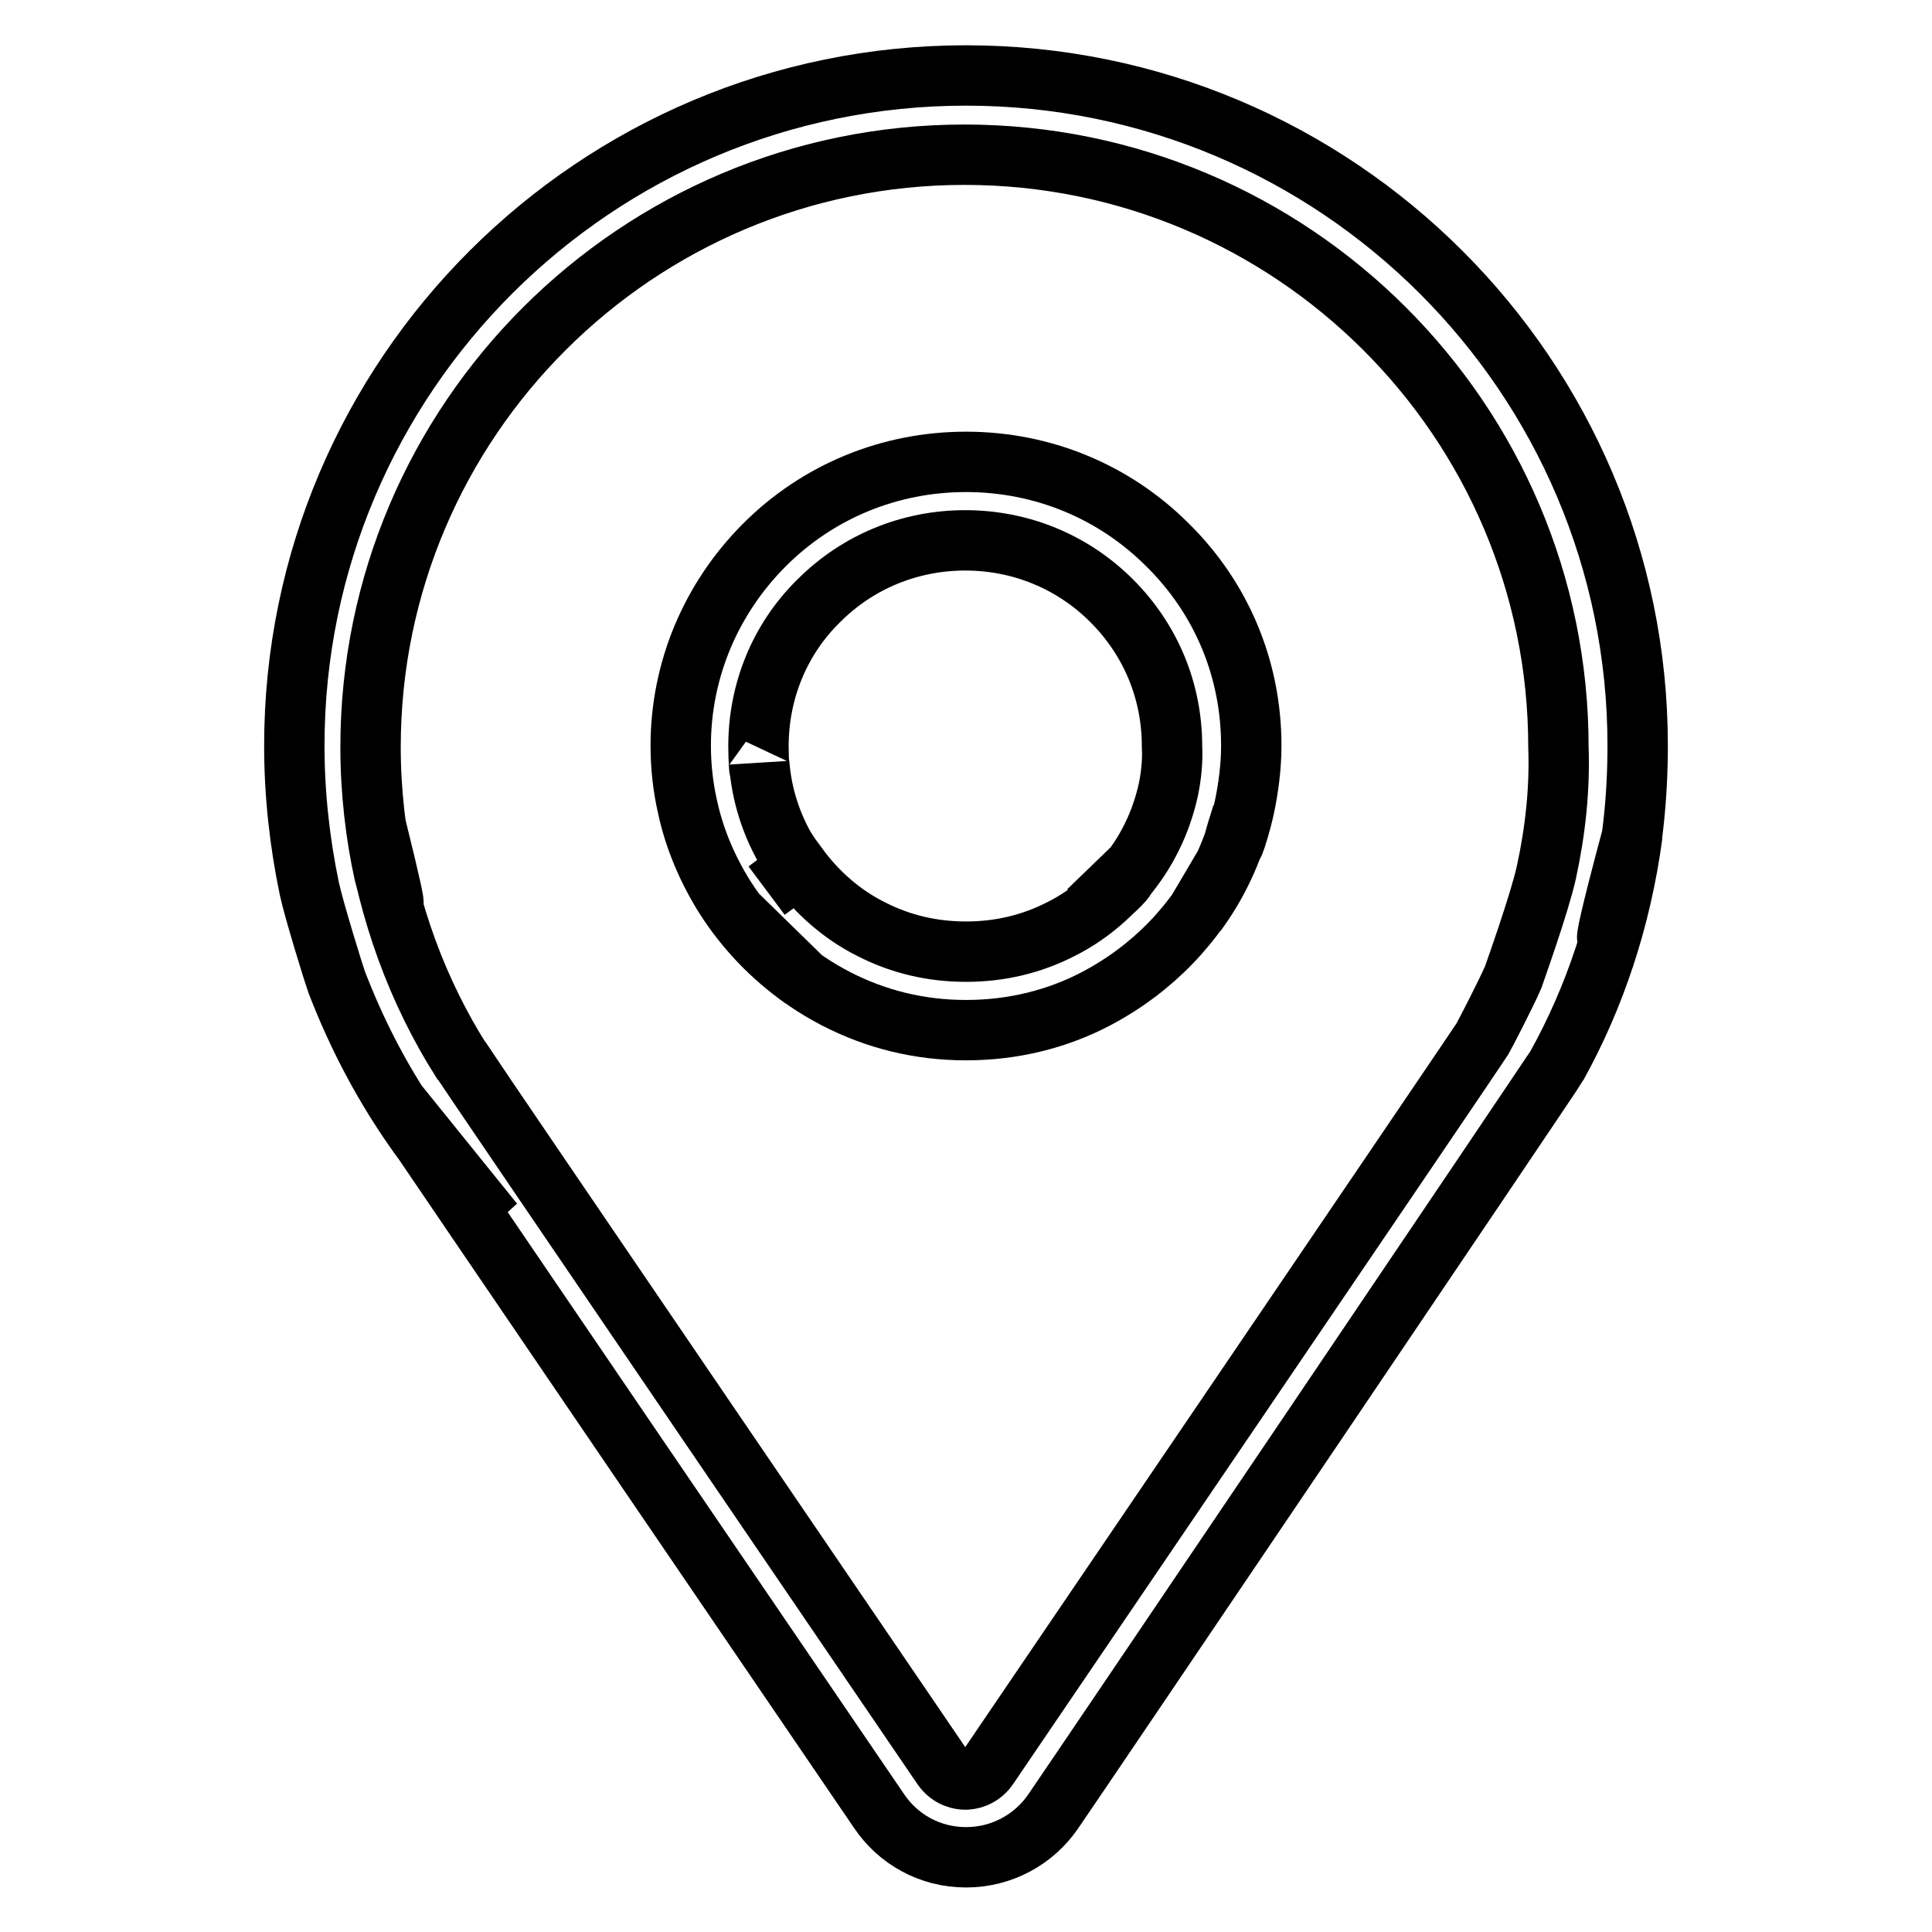
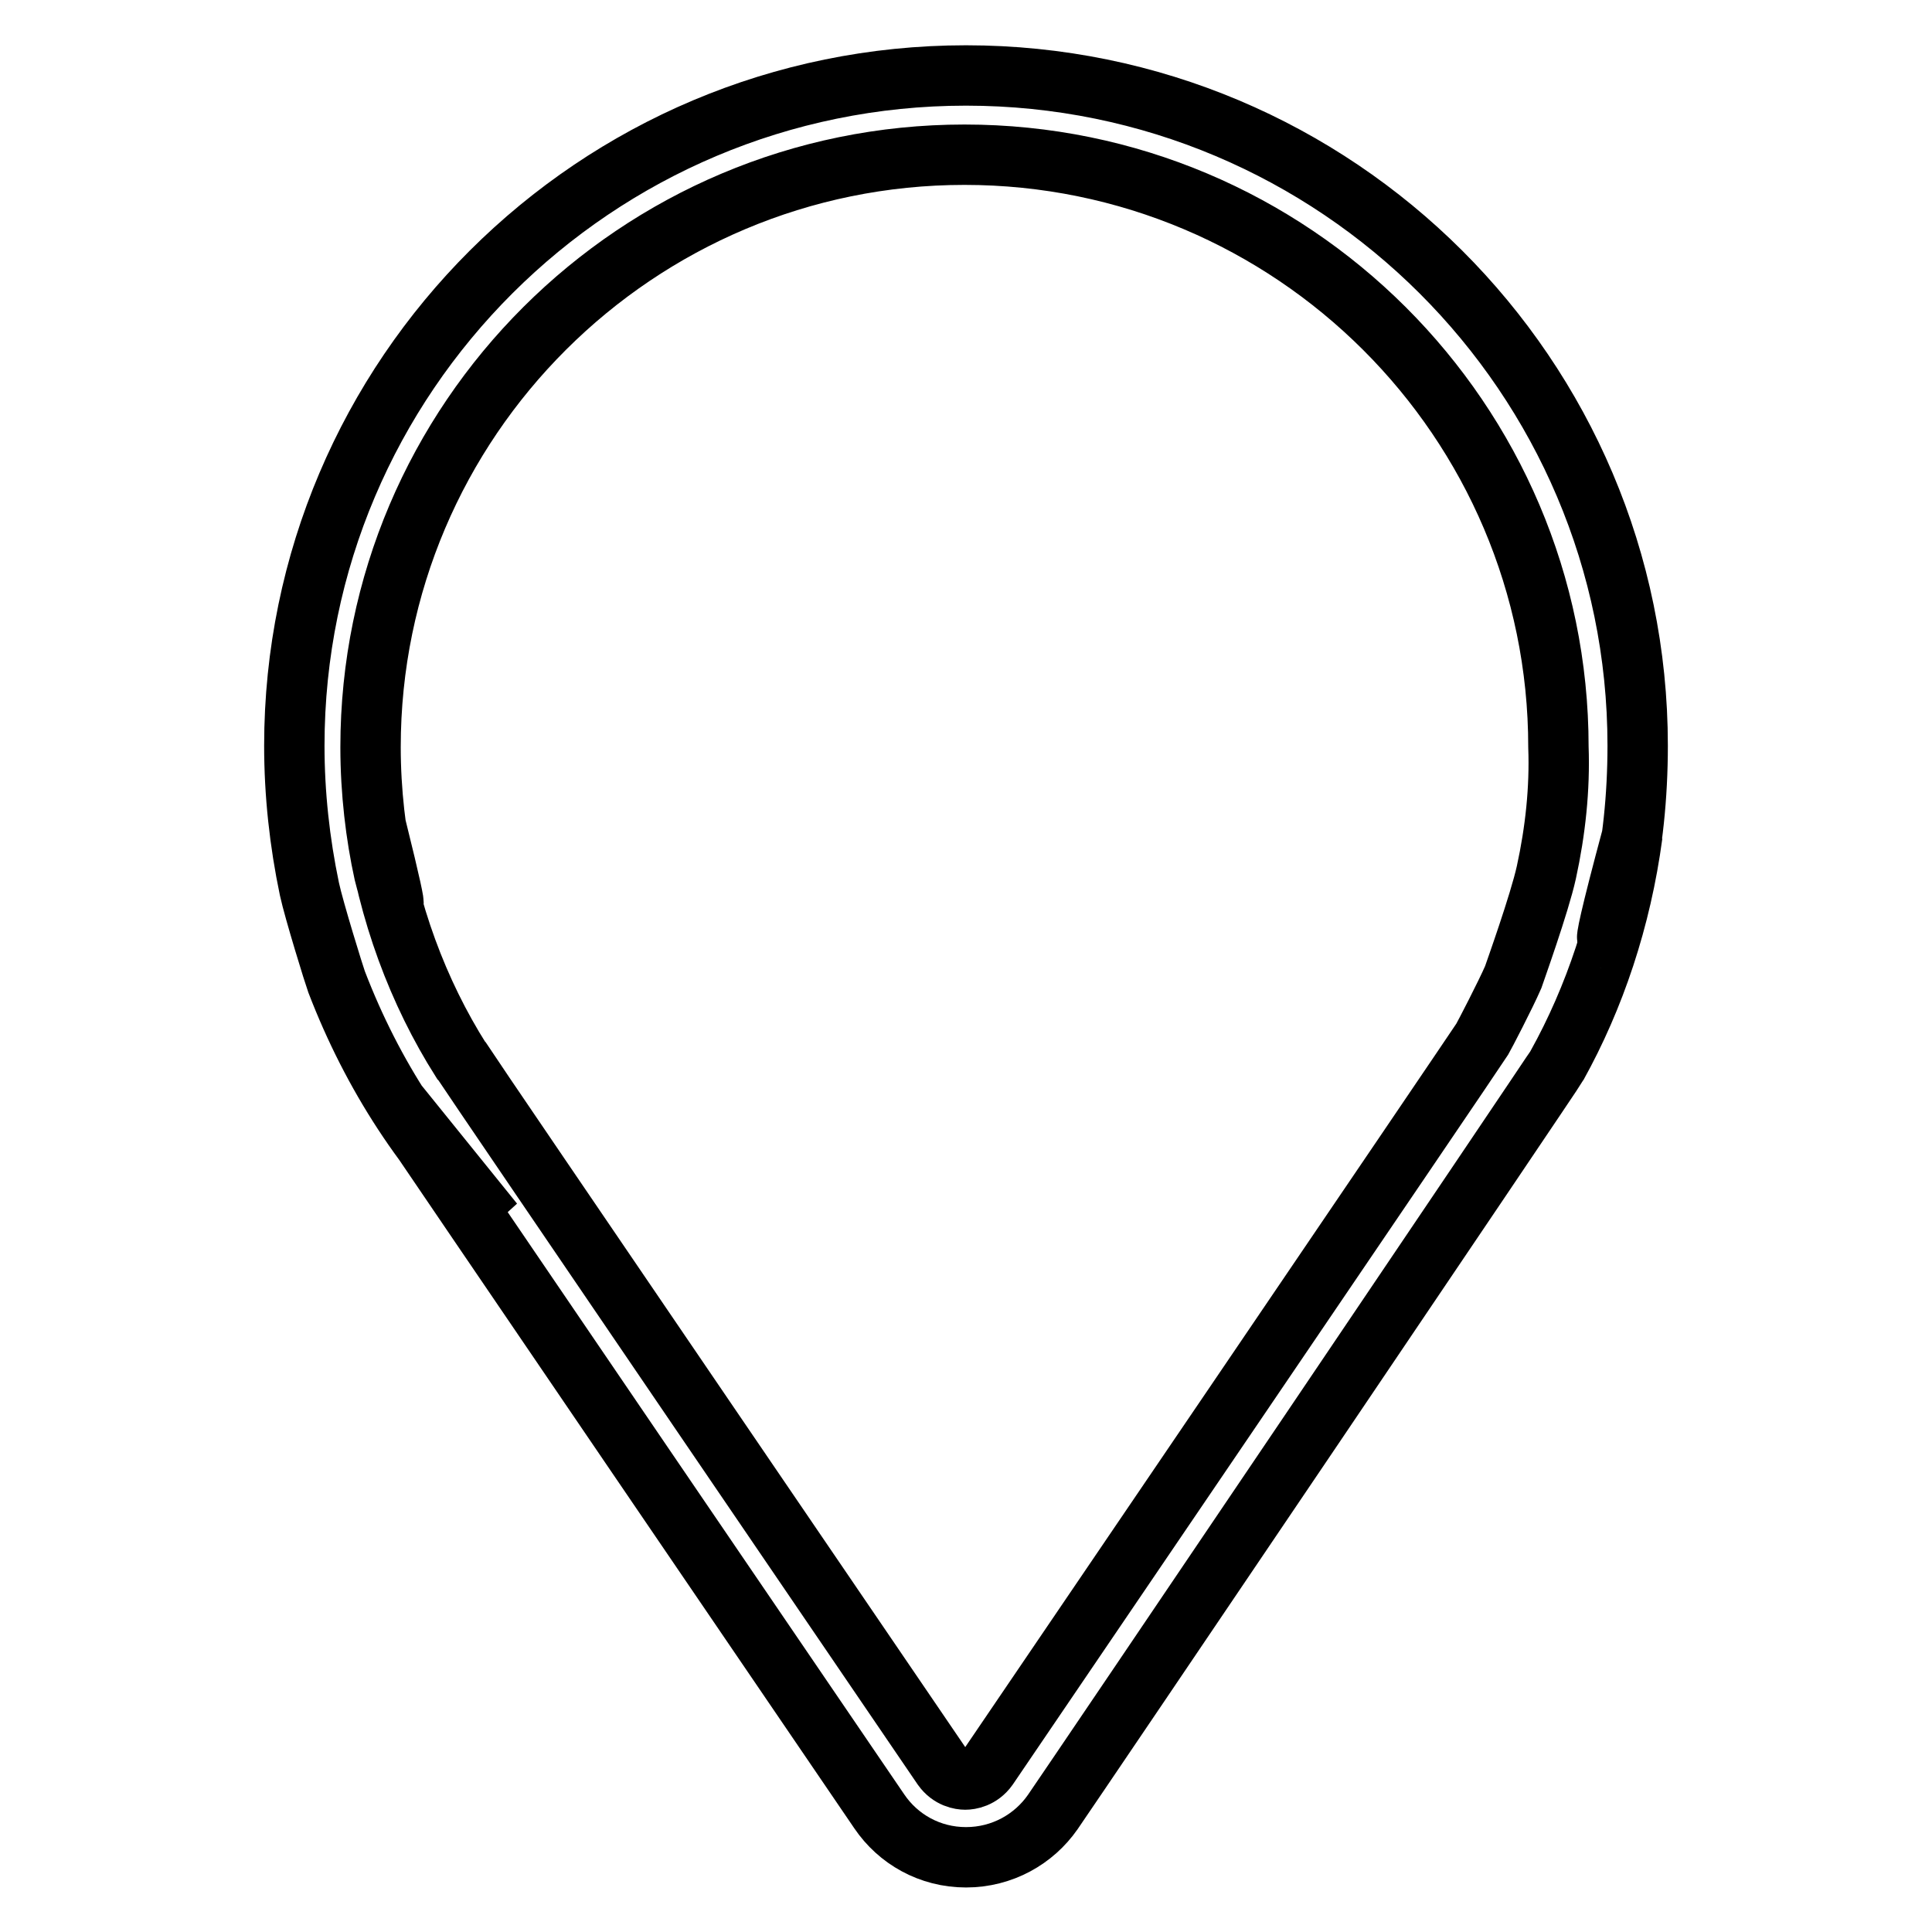
<svg xmlns="http://www.w3.org/2000/svg" version="1.1" x="0px" y="0px" viewBox="0 0 256 256" enable-background="new 0 0 256 256" xml:space="preserve">
  <g>
-     <path stroke-width="8" fill-opacity="0" stroke="#000000" d="M128,10c-49.1,0-89,39.8-89,88.8c0,6.4,0.7,12.8,2,19c0.6,2.8,3.3,11.5,3.6,12.3 c4.8,12.5,11.8,23.1,20.8,31.9l-12.6-15.6c1,1.6,63.7,93.6,63.7,93.6c2.5,3.7,6.7,6.1,11.5,6.1c0,0,0,0,0,0c0,0,0,0,0,0 c4.8,0,9-2.4,11.5-6c2.5-3.6,66.5-98.3,66.8-98.9c5-9,8.5-19.4,10-30.6c-6,22.3-2.3,11.9-1.3,7.2c1.3-5.7,2-12.2,2-19c0,0,0,0,0,0 C217,49.8,177.1,10,128,10L128,10z M204.9,115.6c-0.9,4.1-4.2,13.3-4.4,13.9c-1,2.3-3.8,7.7-4.1,8.2c-0.6,1-65.5,96.5-65.5,96.5 c-1,1.4-2.4,1.6-3,1.6c-0.6,0-2-0.2-3-1.6c0,0-62.7-92-63.7-93.6l-0.1-0.1c-5.7-9-9.7-19.7-11.3-31.1c4.1,16.5,1.7,8.8,1.1,6.3 c-1.1-5-1.8-10.8-1.8-16.7c0,0,0,0,0,0c0-43.3,35.3-78.5,78.7-78.5c43.4,0,78.7,35.2,78.7,78.5 C206.7,104.5,206.1,110.1,204.9,115.6L204.9,115.6z" />
-     <path stroke-width="8" fill-opacity="0" stroke="#000000" d="M128,61.2c-10.1,0-19.6,3.9-26.7,11c-7.1,7.1-11.1,16.6-11.1,26.6c0,2.7,0.3,5.5,0.9,8.1 c0.9,4.2,2.6,8.2,4.9,11.9c2.8,4.4,6.3,8,10.4,10.9l-8.9-8.7c3.5,4.7,8,8.6,13.2,11.3c5.4,2.8,11.2,4.2,17.3,4.2 c6.1,0,12-1.4,17.3-4.2c7.4-3.9,13.3-10,16.8-17.4l-3.6,6.1c2.8-3.8,4.9-8.2,6.1-13.1c-2.3,7.2-0.6,3.2,0.3-1 c0.5-2.4,0.9-5.2,0.9-8.1c0,0,0,0,0,0c0-10.1-3.9-19.5-11.1-26.6C147.6,65.1,138.1,61.2,128,61.2L128,61.2z M154.8,104.7 c-1,4.5-3,8.4-5.7,11.6c0.3,0-2.1,2.5-4.9,4.4l6-5.8c-2.5,3.4-5.8,6.3-9.6,8.2c-3.9,2-8.1,3-12.6,3c-4.5,0-8.7-1-12.6-3 c-3.8-1.9-7.1-4.8-9.6-8.2l-4.2,3.1l4.1-3.1c-0.4-0.5-1.4-2.2-1.6-2.4c-1.9-3.3-3.2-7.2-3.5-11.4c0.1,1.9-0.1-0.1-0.1-2.2 c0,0,0,0,0,0c0-7.3,2.8-14.2,8-19.3c5.2-5.2,12.1-8,19.4-8s14.2,2.8,19.4,8c5.2,5.2,8,12,8,19.3 C155.4,100.8,155.2,102.8,154.8,104.7L154.8,104.7z" />
+     <path stroke-width="8" fill-opacity="0" stroke="#000000" d="M128,10c-49.1,0-89,39.8-89,88.8c0,6.4,0.7,12.8,2,19c0.6,2.8,3.3,11.5,3.6,12.3 c4.8,12.5,11.8,23.1,20.8,31.9l-12.6-15.6c1,1.6,63.7,93.6,63.7,93.6c2.5,3.7,6.7,6.1,11.5,6.1c0,0,0,0,0,0c0,0,0,0,0,0 c4.8,0,9-2.4,11.5-6c2.5-3.6,66.5-98.3,66.8-98.9c5-9,8.5-19.4,10-30.6c-6,22.3-2.3,11.9-1.3,7.2c1.3-5.7,2-12.2,2-19c0,0,0,0,0,0 C217,49.8,177.1,10,128,10z M204.9,115.6c-0.9,4.1-4.2,13.3-4.4,13.9c-1,2.3-3.8,7.7-4.1,8.2c-0.6,1-65.5,96.5-65.5,96.5 c-1,1.4-2.4,1.6-3,1.6c-0.6,0-2-0.2-3-1.6c0,0-62.7-92-63.7-93.6l-0.1-0.1c-5.7-9-9.7-19.7-11.3-31.1c4.1,16.5,1.7,8.8,1.1,6.3 c-1.1-5-1.8-10.8-1.8-16.7c0,0,0,0,0,0c0-43.3,35.3-78.5,78.7-78.5c43.4,0,78.7,35.2,78.7,78.5 C206.7,104.5,206.1,110.1,204.9,115.6L204.9,115.6z" />
  </g>
</svg>